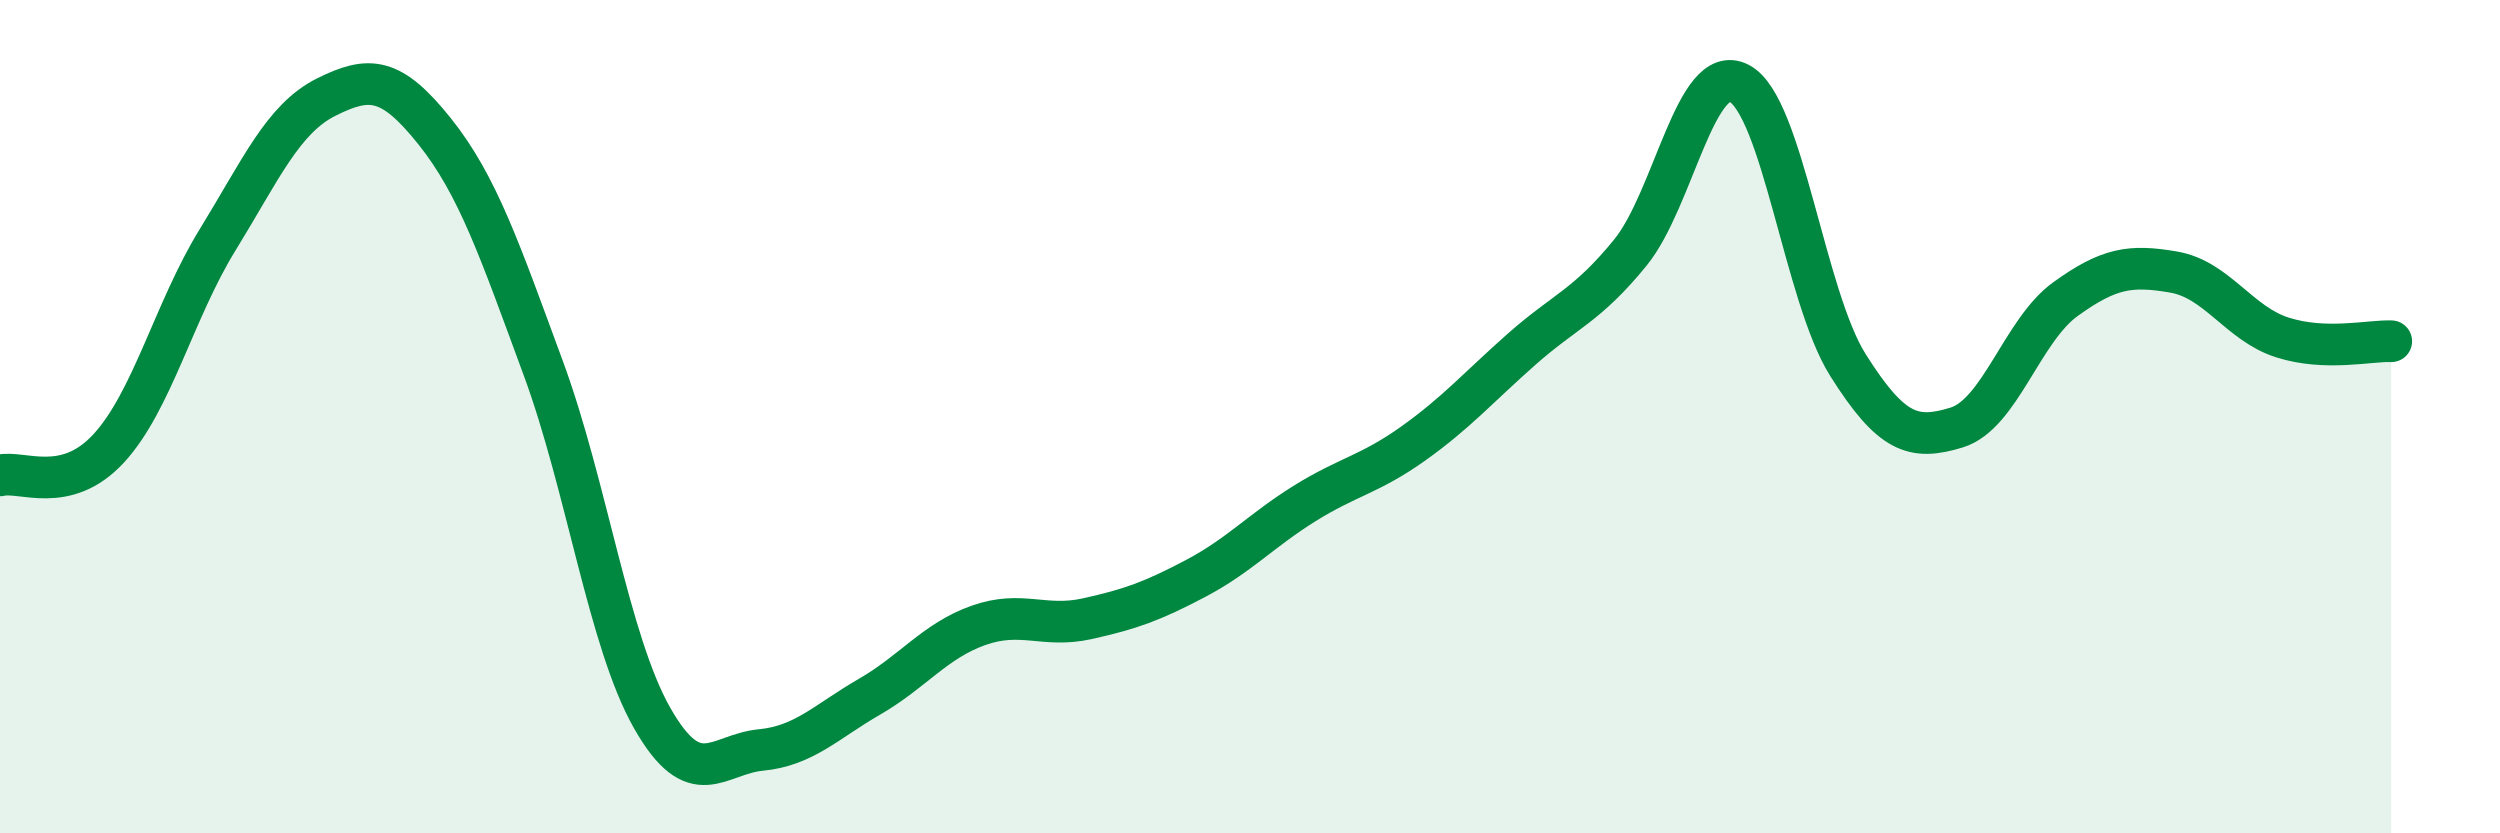
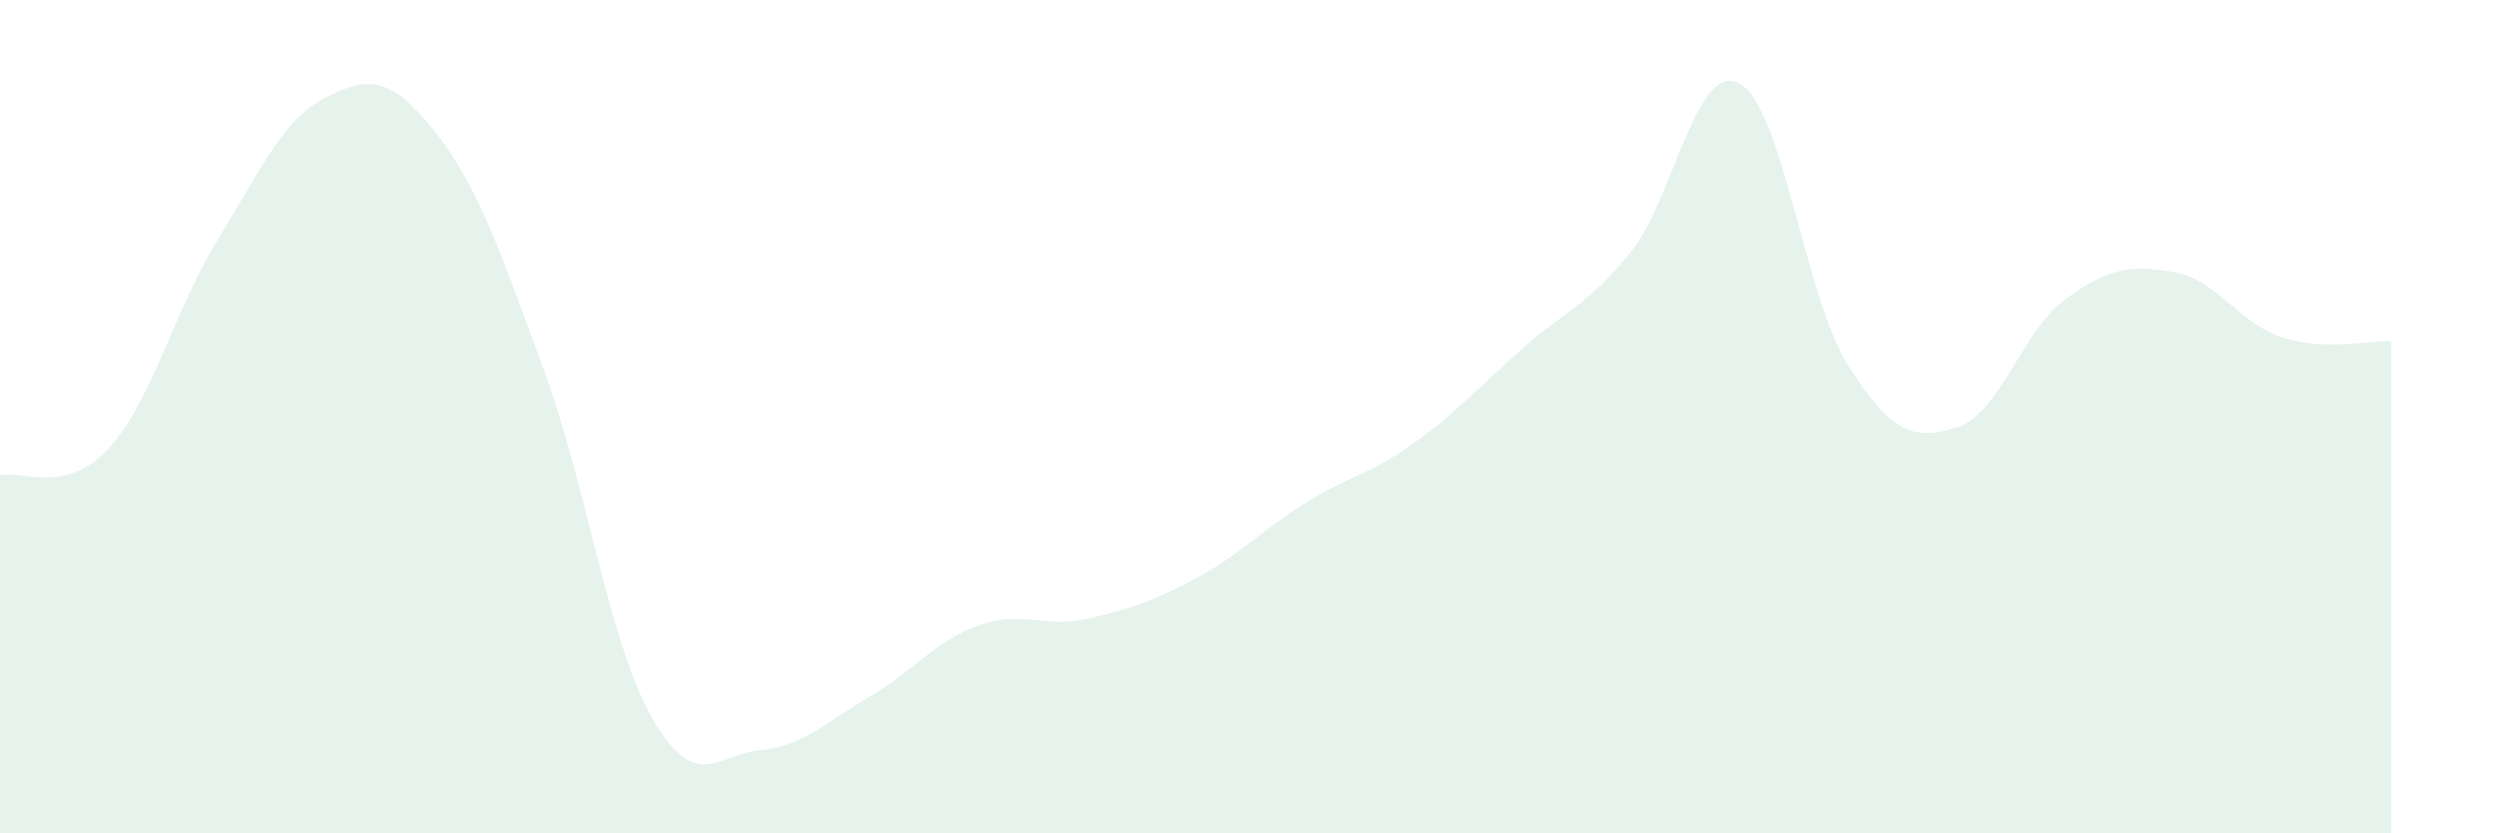
<svg xmlns="http://www.w3.org/2000/svg" width="60" height="20" viewBox="0 0 60 20">
  <path d="M 0,11.41 C 0.52,11.28 1.57,11.89 2.61,10.76 C 3.65,9.63 4.18,7.45 5.22,5.76 C 6.26,4.07 6.79,2.85 7.83,2.33 C 8.87,1.81 9.39,1.85 10.43,3.15 C 11.47,4.45 12,6.02 13.04,8.84 C 14.08,11.66 14.61,15.4 15.65,17.23 C 16.69,19.06 17.22,18.1 18.26,18 C 19.3,17.9 19.83,17.32 20.87,16.72 C 21.91,16.12 22.44,15.38 23.48,15.01 C 24.52,14.64 25.05,15.08 26.09,14.85 C 27.13,14.62 27.66,14.43 28.7,13.88 C 29.74,13.33 30.26,12.74 31.3,12.09 C 32.34,11.44 32.87,11.39 33.91,10.65 C 34.95,9.91 35.48,9.3 36.52,8.38 C 37.56,7.46 38.09,7.34 39.13,6.06 C 40.17,4.78 40.7,1.46 41.74,2 C 42.78,2.54 43.31,7.11 44.35,8.76 C 45.39,10.41 45.92,10.58 46.96,10.26 C 48,9.94 48.53,7.93 49.57,7.18 C 50.61,6.43 51.13,6.35 52.17,6.53 C 53.21,6.71 53.74,7.77 54.78,8.1 C 55.82,8.43 56.87,8.17 57.39,8.19L57.39 20L0 20Z" fill="#008740" opacity="0.1" stroke-linecap="round" stroke-linejoin="round" />
-   <path d="M 0,11.41 C 0.52,11.28 1.57,11.89 2.61,10.76 C 3.65,9.63 4.18,7.45 5.22,5.76 C 6.26,4.07 6.79,2.85 7.83,2.33 C 8.87,1.81 9.39,1.85 10.43,3.15 C 11.47,4.45 12,6.02 13.04,8.84 C 14.08,11.66 14.61,15.4 15.65,17.23 C 16.69,19.06 17.22,18.1 18.26,18 C 19.3,17.9 19.83,17.32 20.87,16.72 C 21.91,16.12 22.44,15.38 23.48,15.01 C 24.52,14.64 25.05,15.08 26.09,14.85 C 27.13,14.62 27.66,14.43 28.7,13.88 C 29.74,13.33 30.26,12.74 31.3,12.09 C 32.34,11.44 32.87,11.39 33.91,10.65 C 34.95,9.91 35.48,9.3 36.52,8.38 C 37.56,7.46 38.09,7.34 39.13,6.06 C 40.17,4.78 40.7,1.46 41.74,2 C 42.78,2.54 43.31,7.11 44.35,8.76 C 45.39,10.41 45.92,10.58 46.96,10.26 C 48,9.94 48.53,7.93 49.57,7.18 C 50.61,6.43 51.13,6.35 52.17,6.53 C 53.21,6.71 53.74,7.77 54.78,8.1 C 55.82,8.43 56.87,8.17 57.39,8.19" stroke="#008740" stroke-width="1" fill="none" stroke-linecap="round" stroke-linejoin="round" />
</svg>